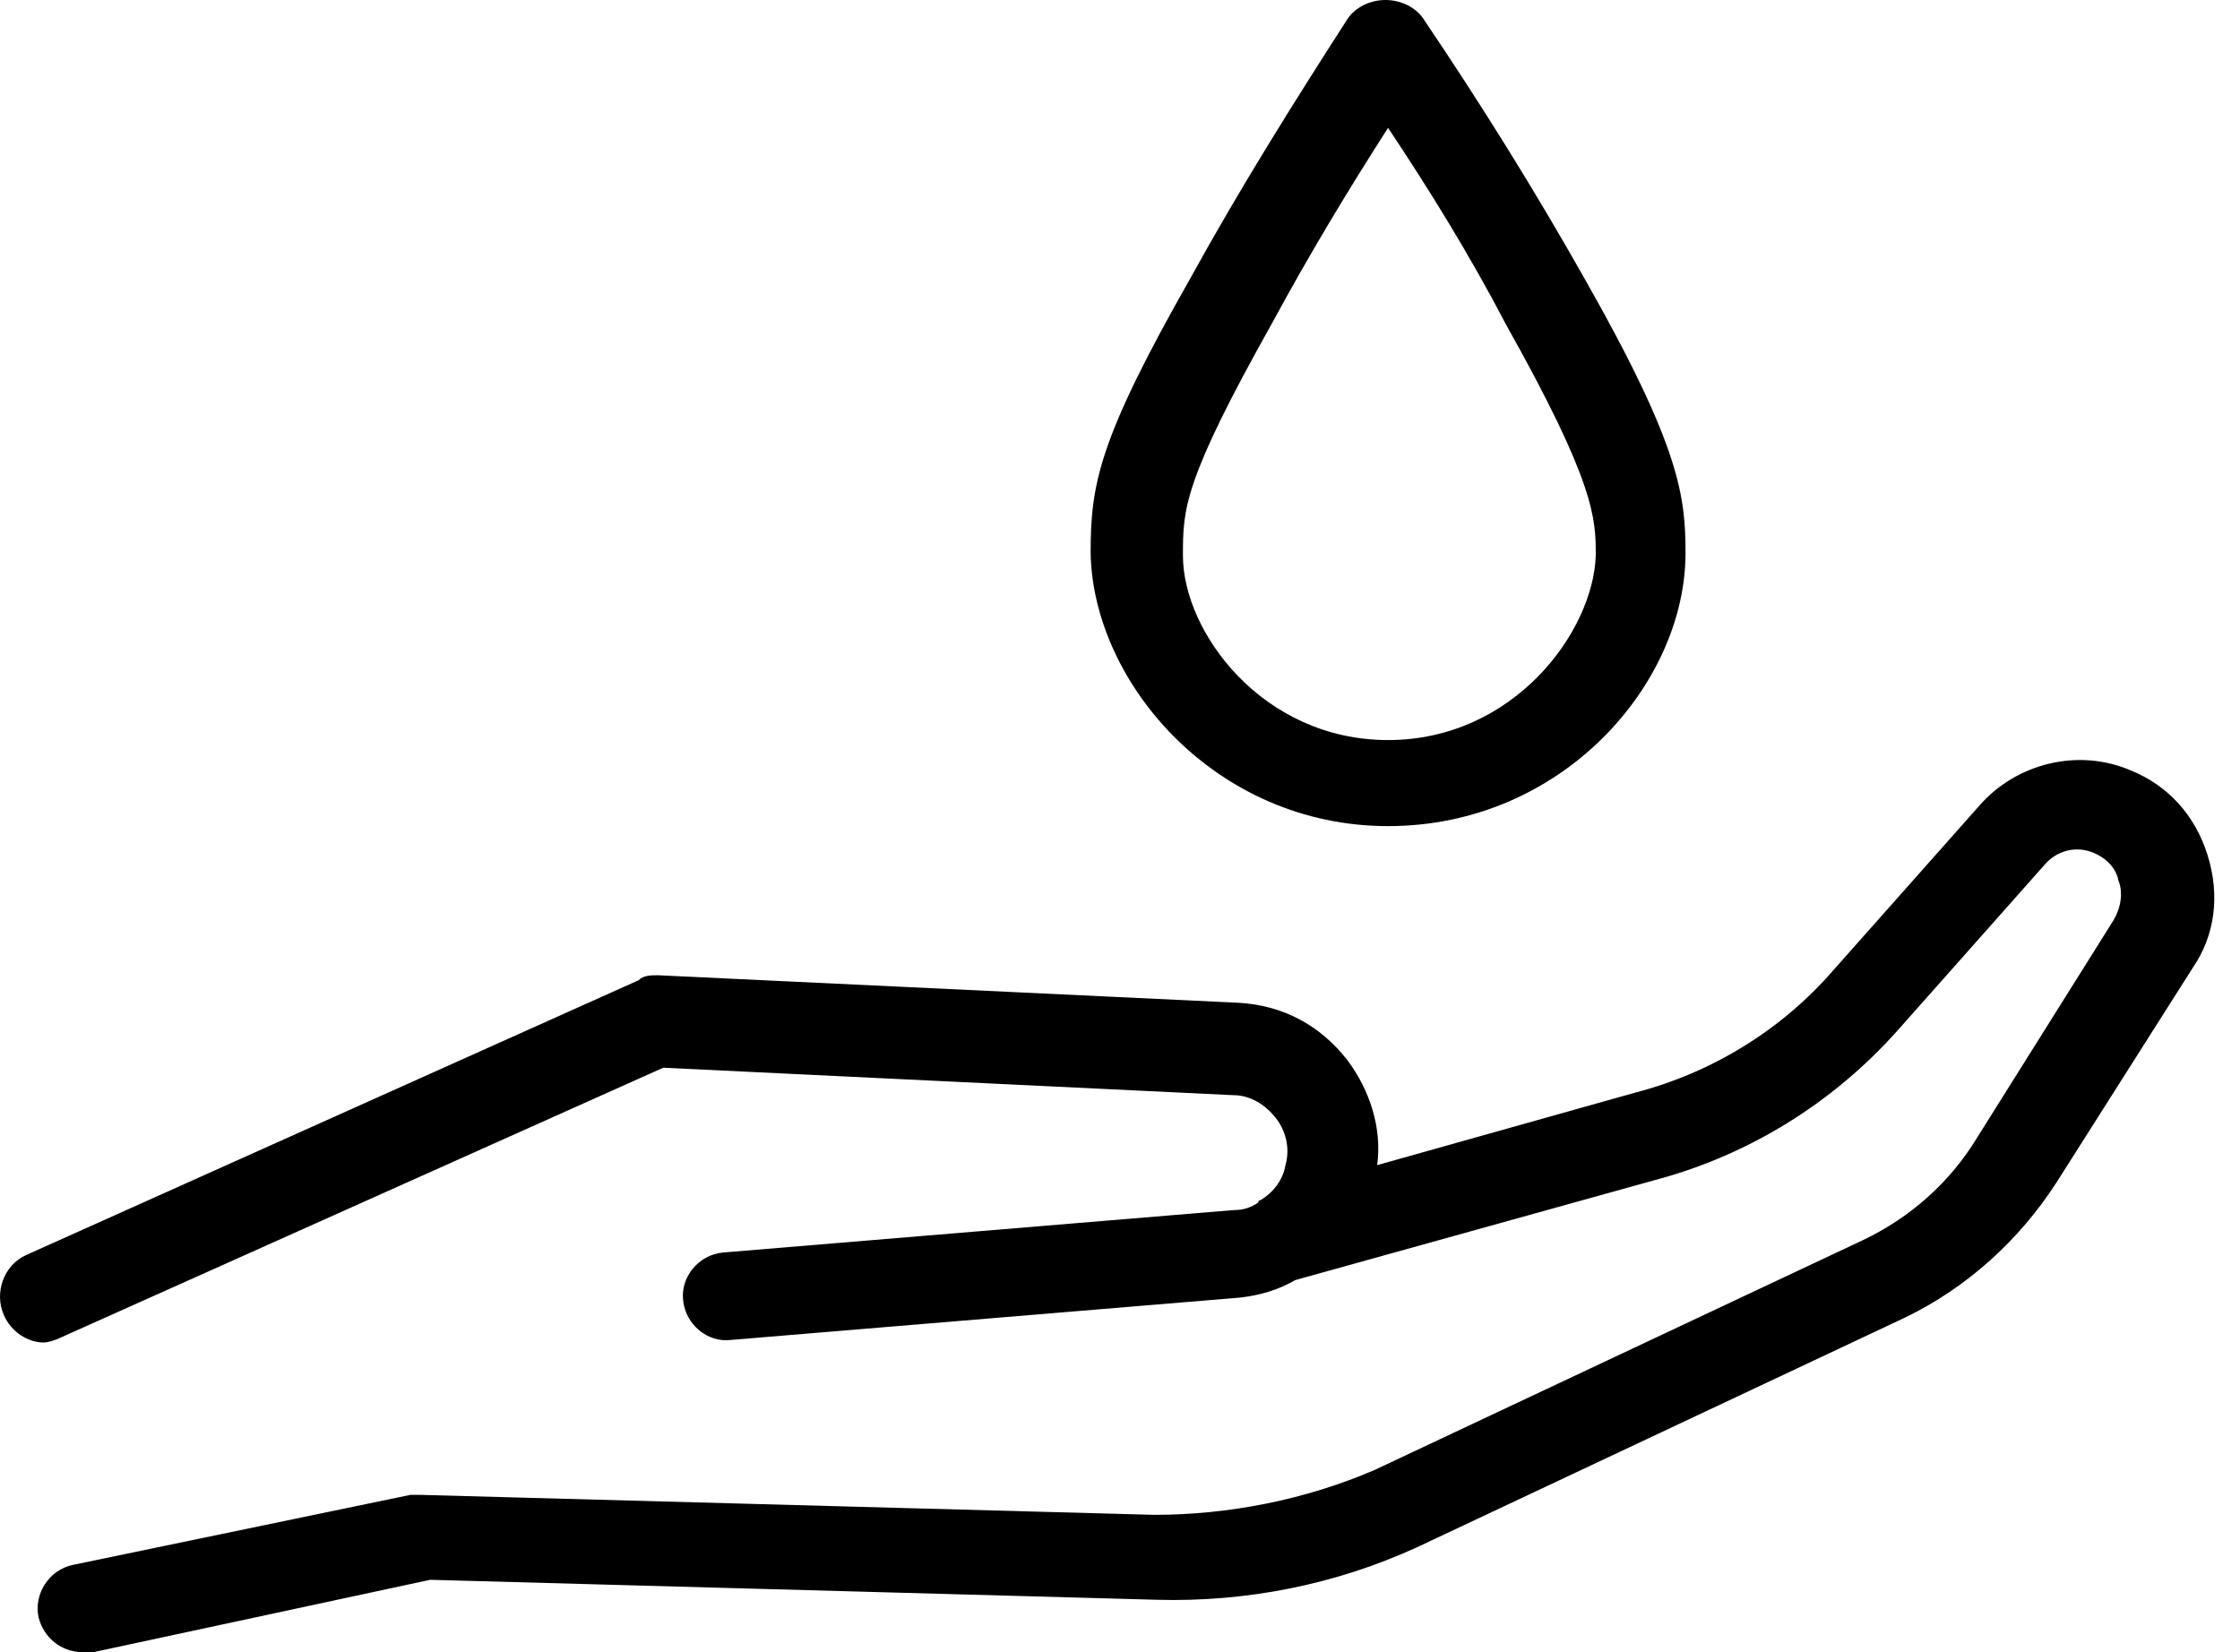
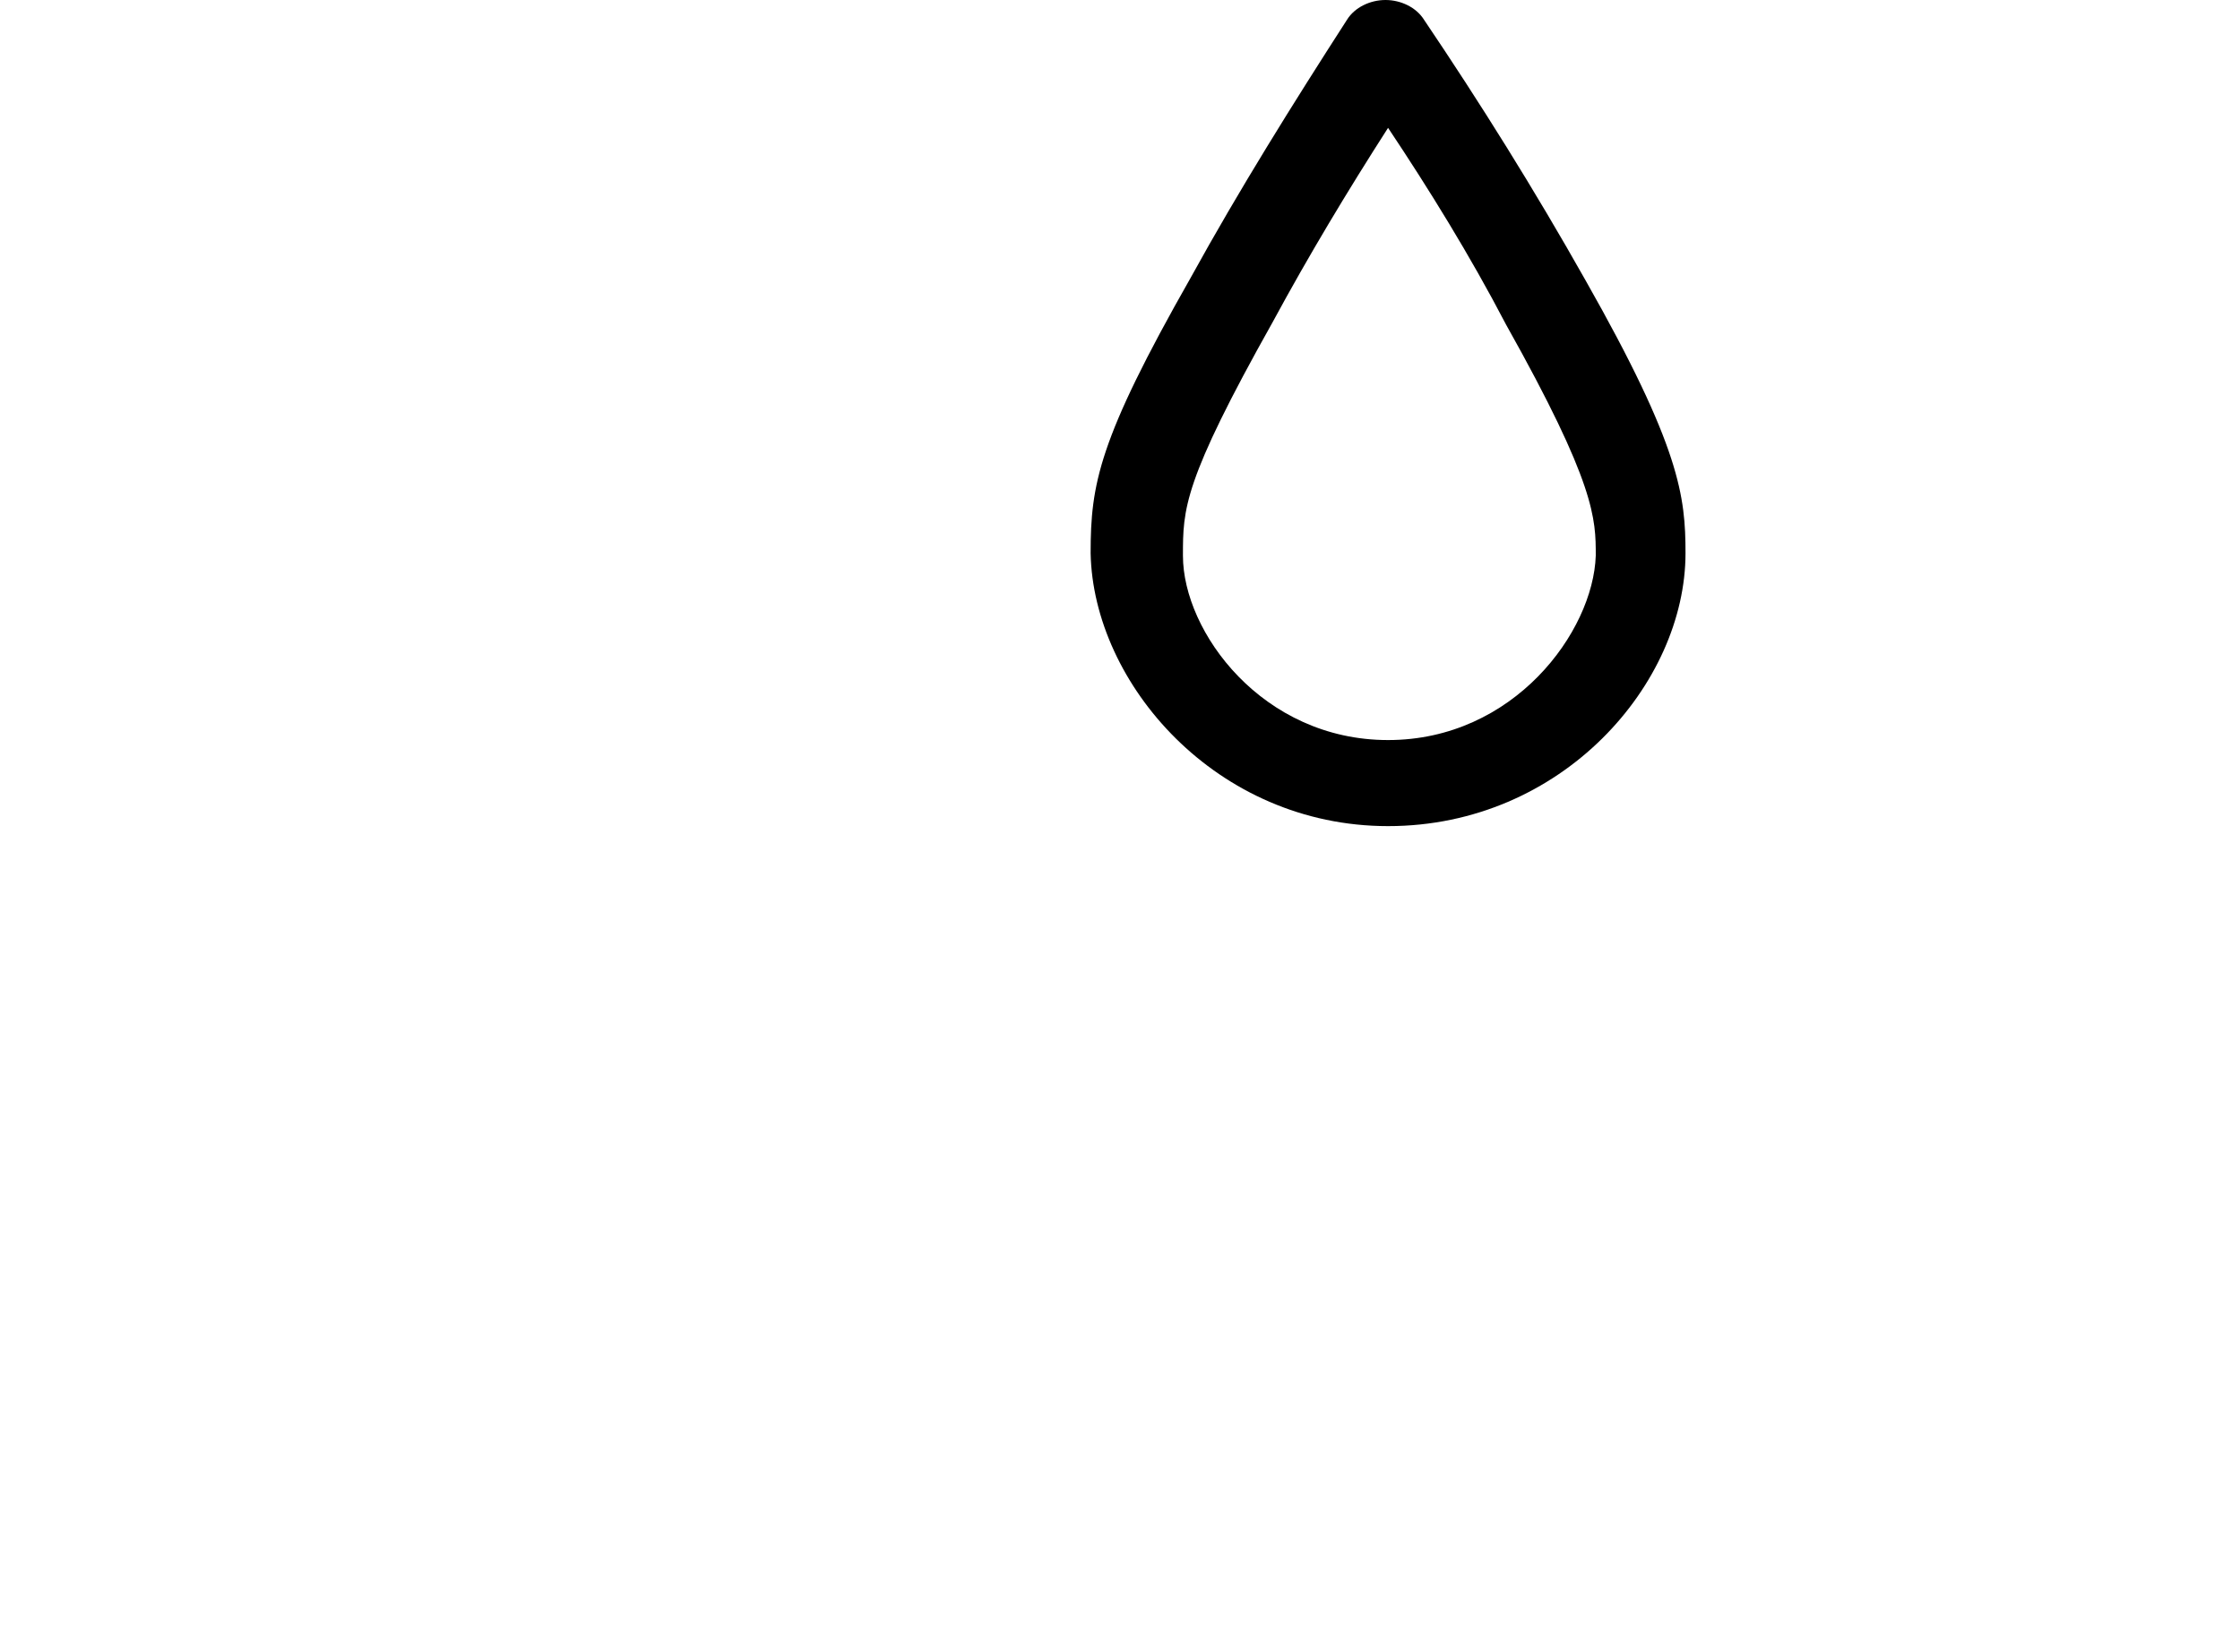
<svg xmlns="http://www.w3.org/2000/svg" width="61" height="45" viewBox="0 0 61 45" fill="none">
-   <path d="M60.119 23.297C59.782 22.208 59.039 21.392 58.026 20.984C56.609 20.371 54.921 20.779 53.908 21.936L49.925 26.426C48.508 28.059 46.618 29.216 44.525 29.76L37.504 31.733C37.639 30.713 37.301 29.692 36.694 28.876C35.951 27.923 34.939 27.379 33.724 27.311L17.927 26.562C17.724 26.562 17.522 26.562 17.387 26.699L0.712 34.182C0.105 34.455 -0.165 35.203 0.105 35.815C0.307 36.292 0.78 36.564 1.185 36.564C1.32 36.564 1.522 36.496 1.657 36.428L18.062 29.08L33.589 29.828C34.061 29.828 34.466 30.1 34.736 30.441C35.006 30.781 35.141 31.257 35.006 31.733C34.939 32.141 34.669 32.482 34.331 32.686C34.331 32.686 34.264 32.686 34.264 32.754C34.061 32.89 33.859 32.958 33.589 32.958L19.682 34.114C19.007 34.182 18.534 34.795 18.602 35.407C18.669 36.087 19.277 36.564 19.884 36.496L33.791 35.339C34.331 35.271 34.804 35.135 35.276 34.863L45.065 32.141C47.63 31.461 49.925 30.032 51.681 28.059L55.664 23.569C56.001 23.161 56.541 23.025 57.014 23.229C57.351 23.365 57.621 23.637 57.689 23.977C57.824 24.317 57.756 24.726 57.554 25.066L53.841 30.985C53.098 32.209 52.018 33.162 50.736 33.774L37.437 40.034C35.546 40.85 33.454 41.258 31.428 41.258L11.446 40.714C11.379 40.714 11.243 40.714 11.176 40.714L1.995 42.619C1.32 42.755 0.915 43.435 1.05 44.048C1.185 44.592 1.657 45 2.265 45C2.332 45 2.4 45 2.535 45L11.716 43.027L31.496 43.571C33.926 43.639 36.356 43.163 38.584 42.143L51.883 35.883C53.571 35.067 54.989 33.774 56.001 32.209L59.714 26.358C60.322 25.474 60.457 24.385 60.119 23.297Z" fill="black" />
  <path fill-rule="evenodd" clip-rule="evenodd" d="M29.7 15.067C29.77 18.616 33.122 22.5 37.8 22.5C42.548 22.5 45.9 18.616 45.9 15.067C45.9 13.527 45.761 12.188 43.177 7.634C41.78 5.156 40.314 2.812 38.778 0.536C38.568 0.201 38.149 0 37.73 0C37.311 0 36.892 0.201 36.683 0.536C35.217 2.812 33.75 5.156 32.423 7.567C29.91 11.987 29.7 13.192 29.7 15.067ZM34.658 8.772C35.636 6.964 36.683 5.223 37.8 3.482C38.917 5.156 40.035 6.964 41.012 8.839C43.456 13.192 43.456 14.13 43.456 15.134C43.386 17.21 41.222 20.156 37.8 20.156C34.379 20.156 32.214 17.21 32.214 15.134C32.214 13.862 32.214 13.125 34.658 8.772Z" fill="black" />
</svg>